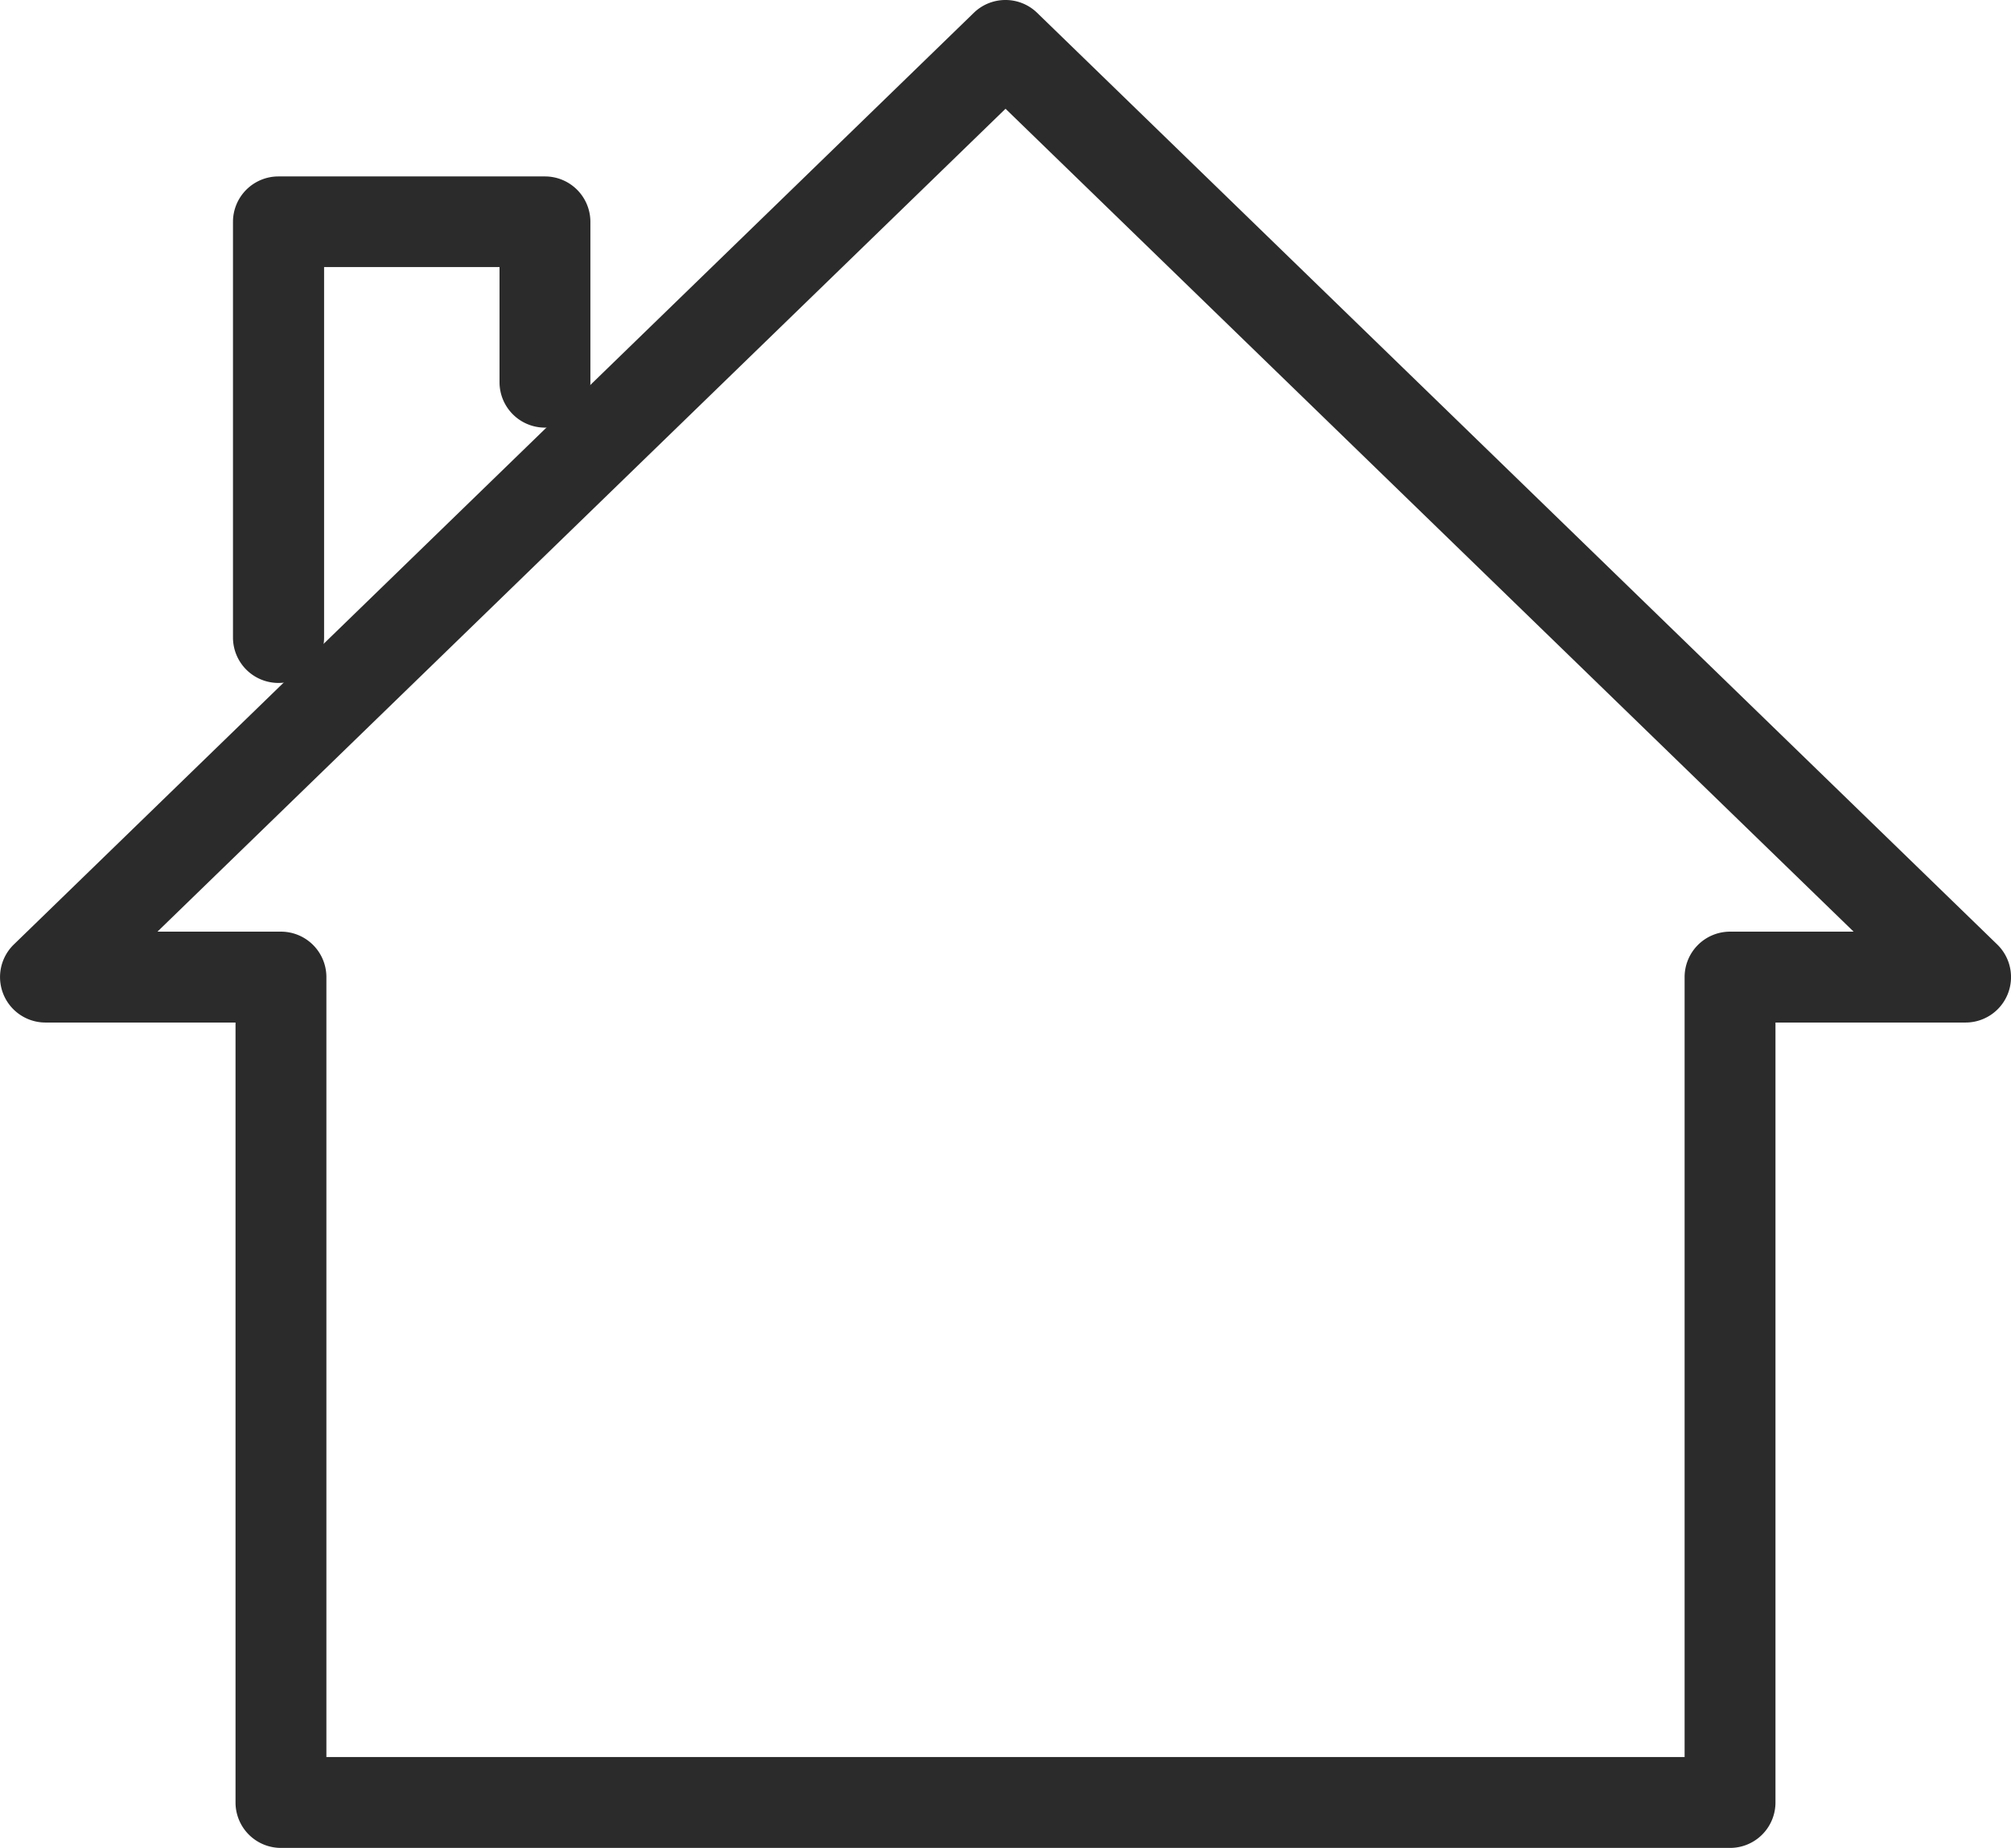
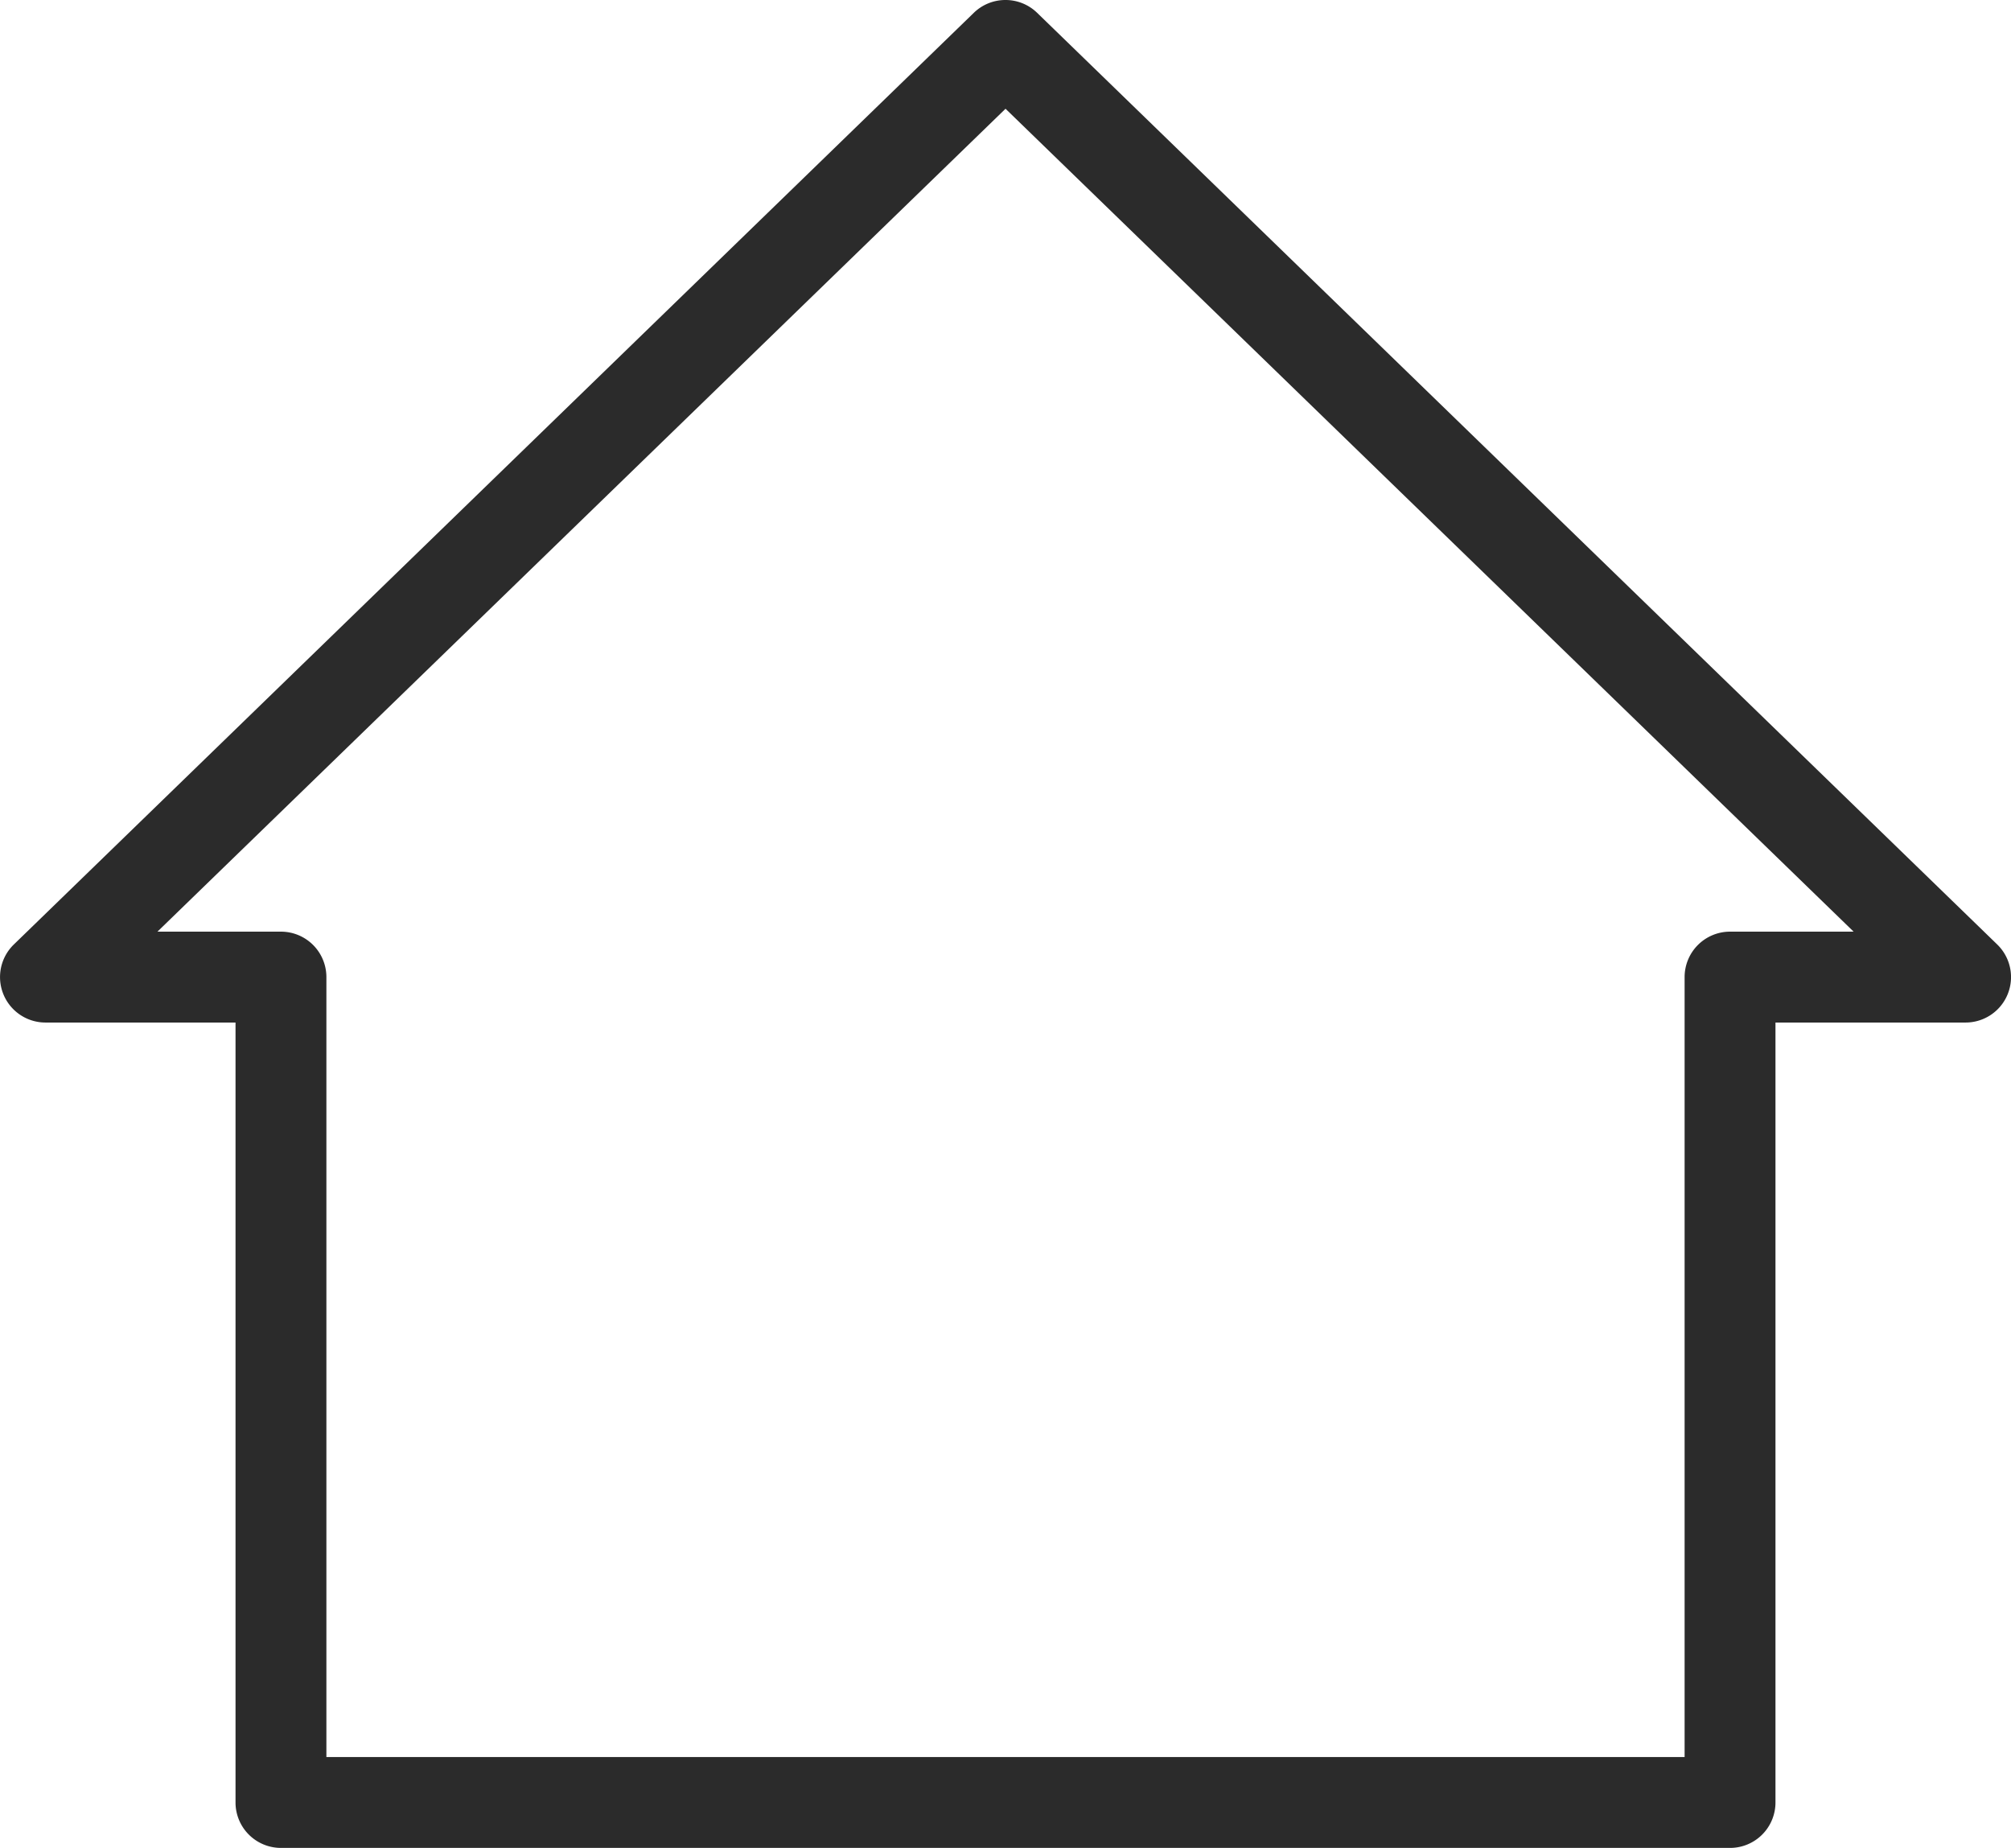
<svg xmlns="http://www.w3.org/2000/svg" width="33.197" height="30.5" viewBox="0 0 33.197 30.5">
  <g transform="translate(0.75 0.75)">
    <path d="M17.849,1.25a.748.748,0,0,1,.522.212L34.22,16.839a.75.75,0,0,1-.522,1.288H30.559V31a.75.75,0,0,1-.75.75H5.888a.75.75,0,0,1-.75-.75V18.127H2a.75.75,0,0,1-.522-1.288L17.326,1.461A.748.748,0,0,1,17.849,1.25Zm14,15.377-14-13.582-14,13.582H5.888a.75.75,0,0,1,.75.75V30.25H29.059V17.377a.75.75,0,0,1,.75-.75Z" transform="translate(-2 -2)" fill="#2b2b2b" />
-     <path d="M24.446,26.61a.75.75,0,0,1-.75-.75V19a.75.75,0,0,1,.75-.75h4.4a.75.75,0,0,1,.75.75v2.646a.75.75,0,0,1-1.5,0v-1.9H25.2V25.86A.75.75,0,0,1,24.446,26.61Z" transform="translate(-20.6 -16.088)" fill="#2b2b2b" />
  </g>
</svg>